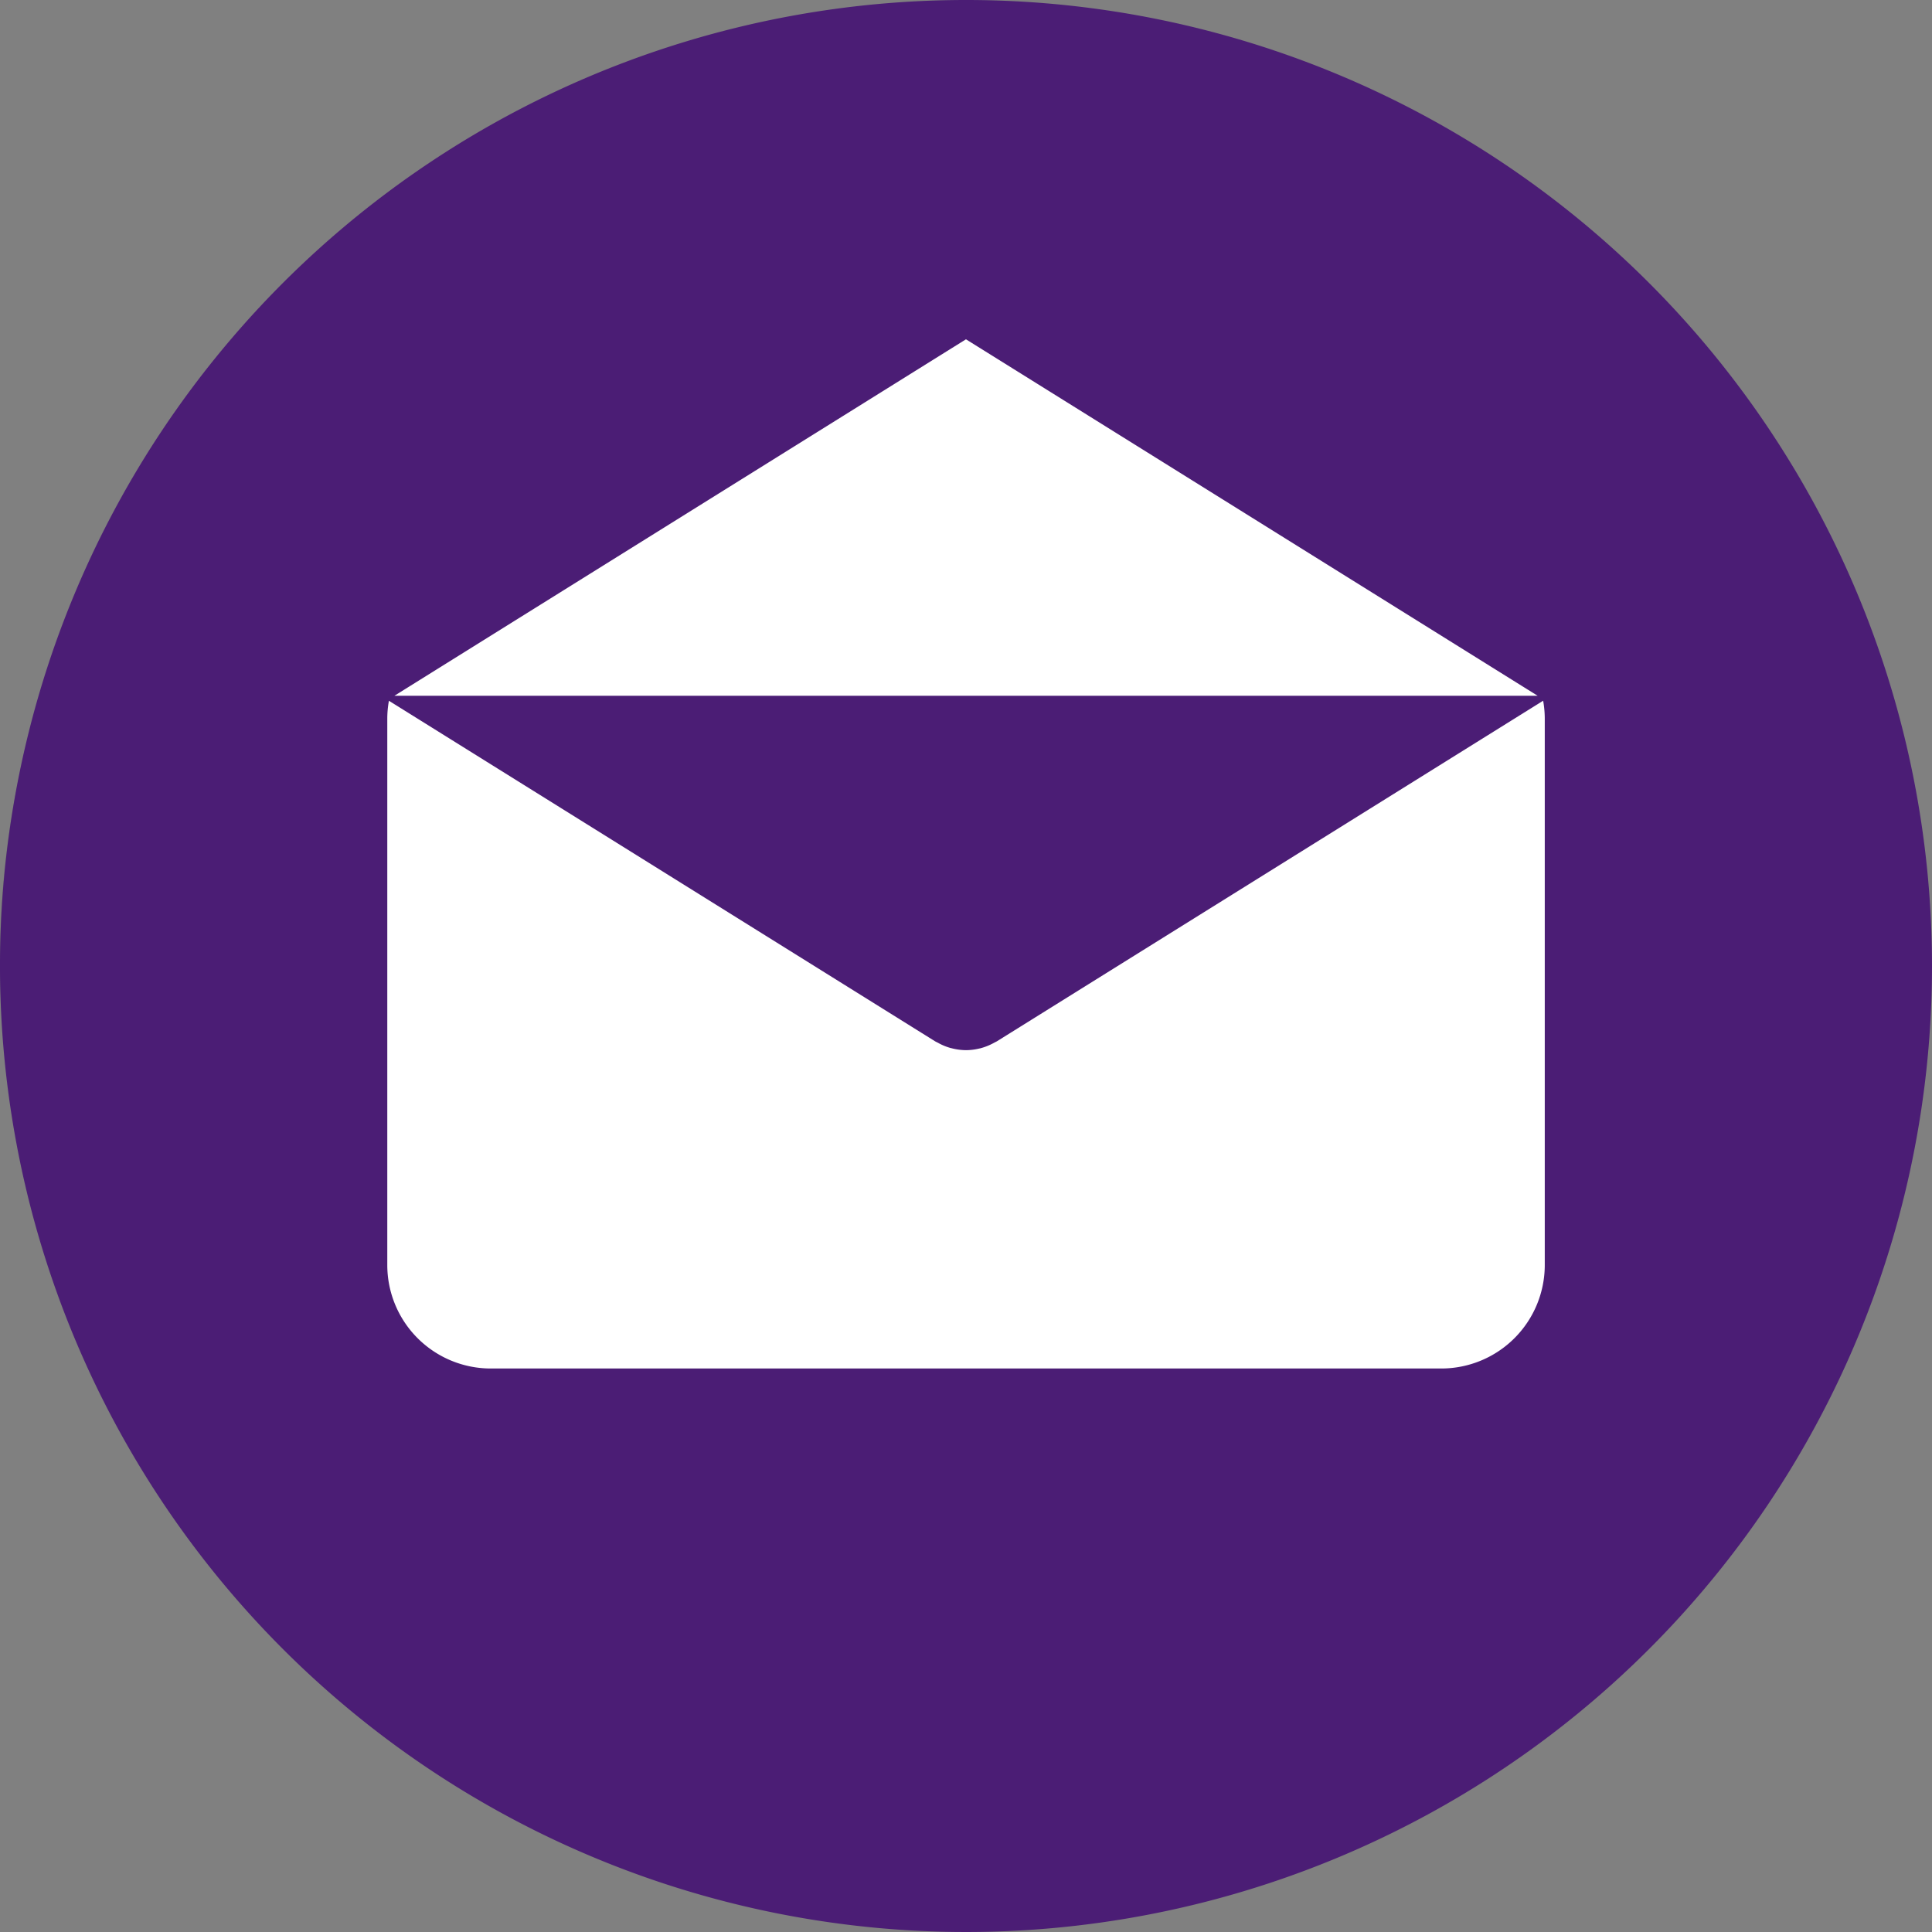
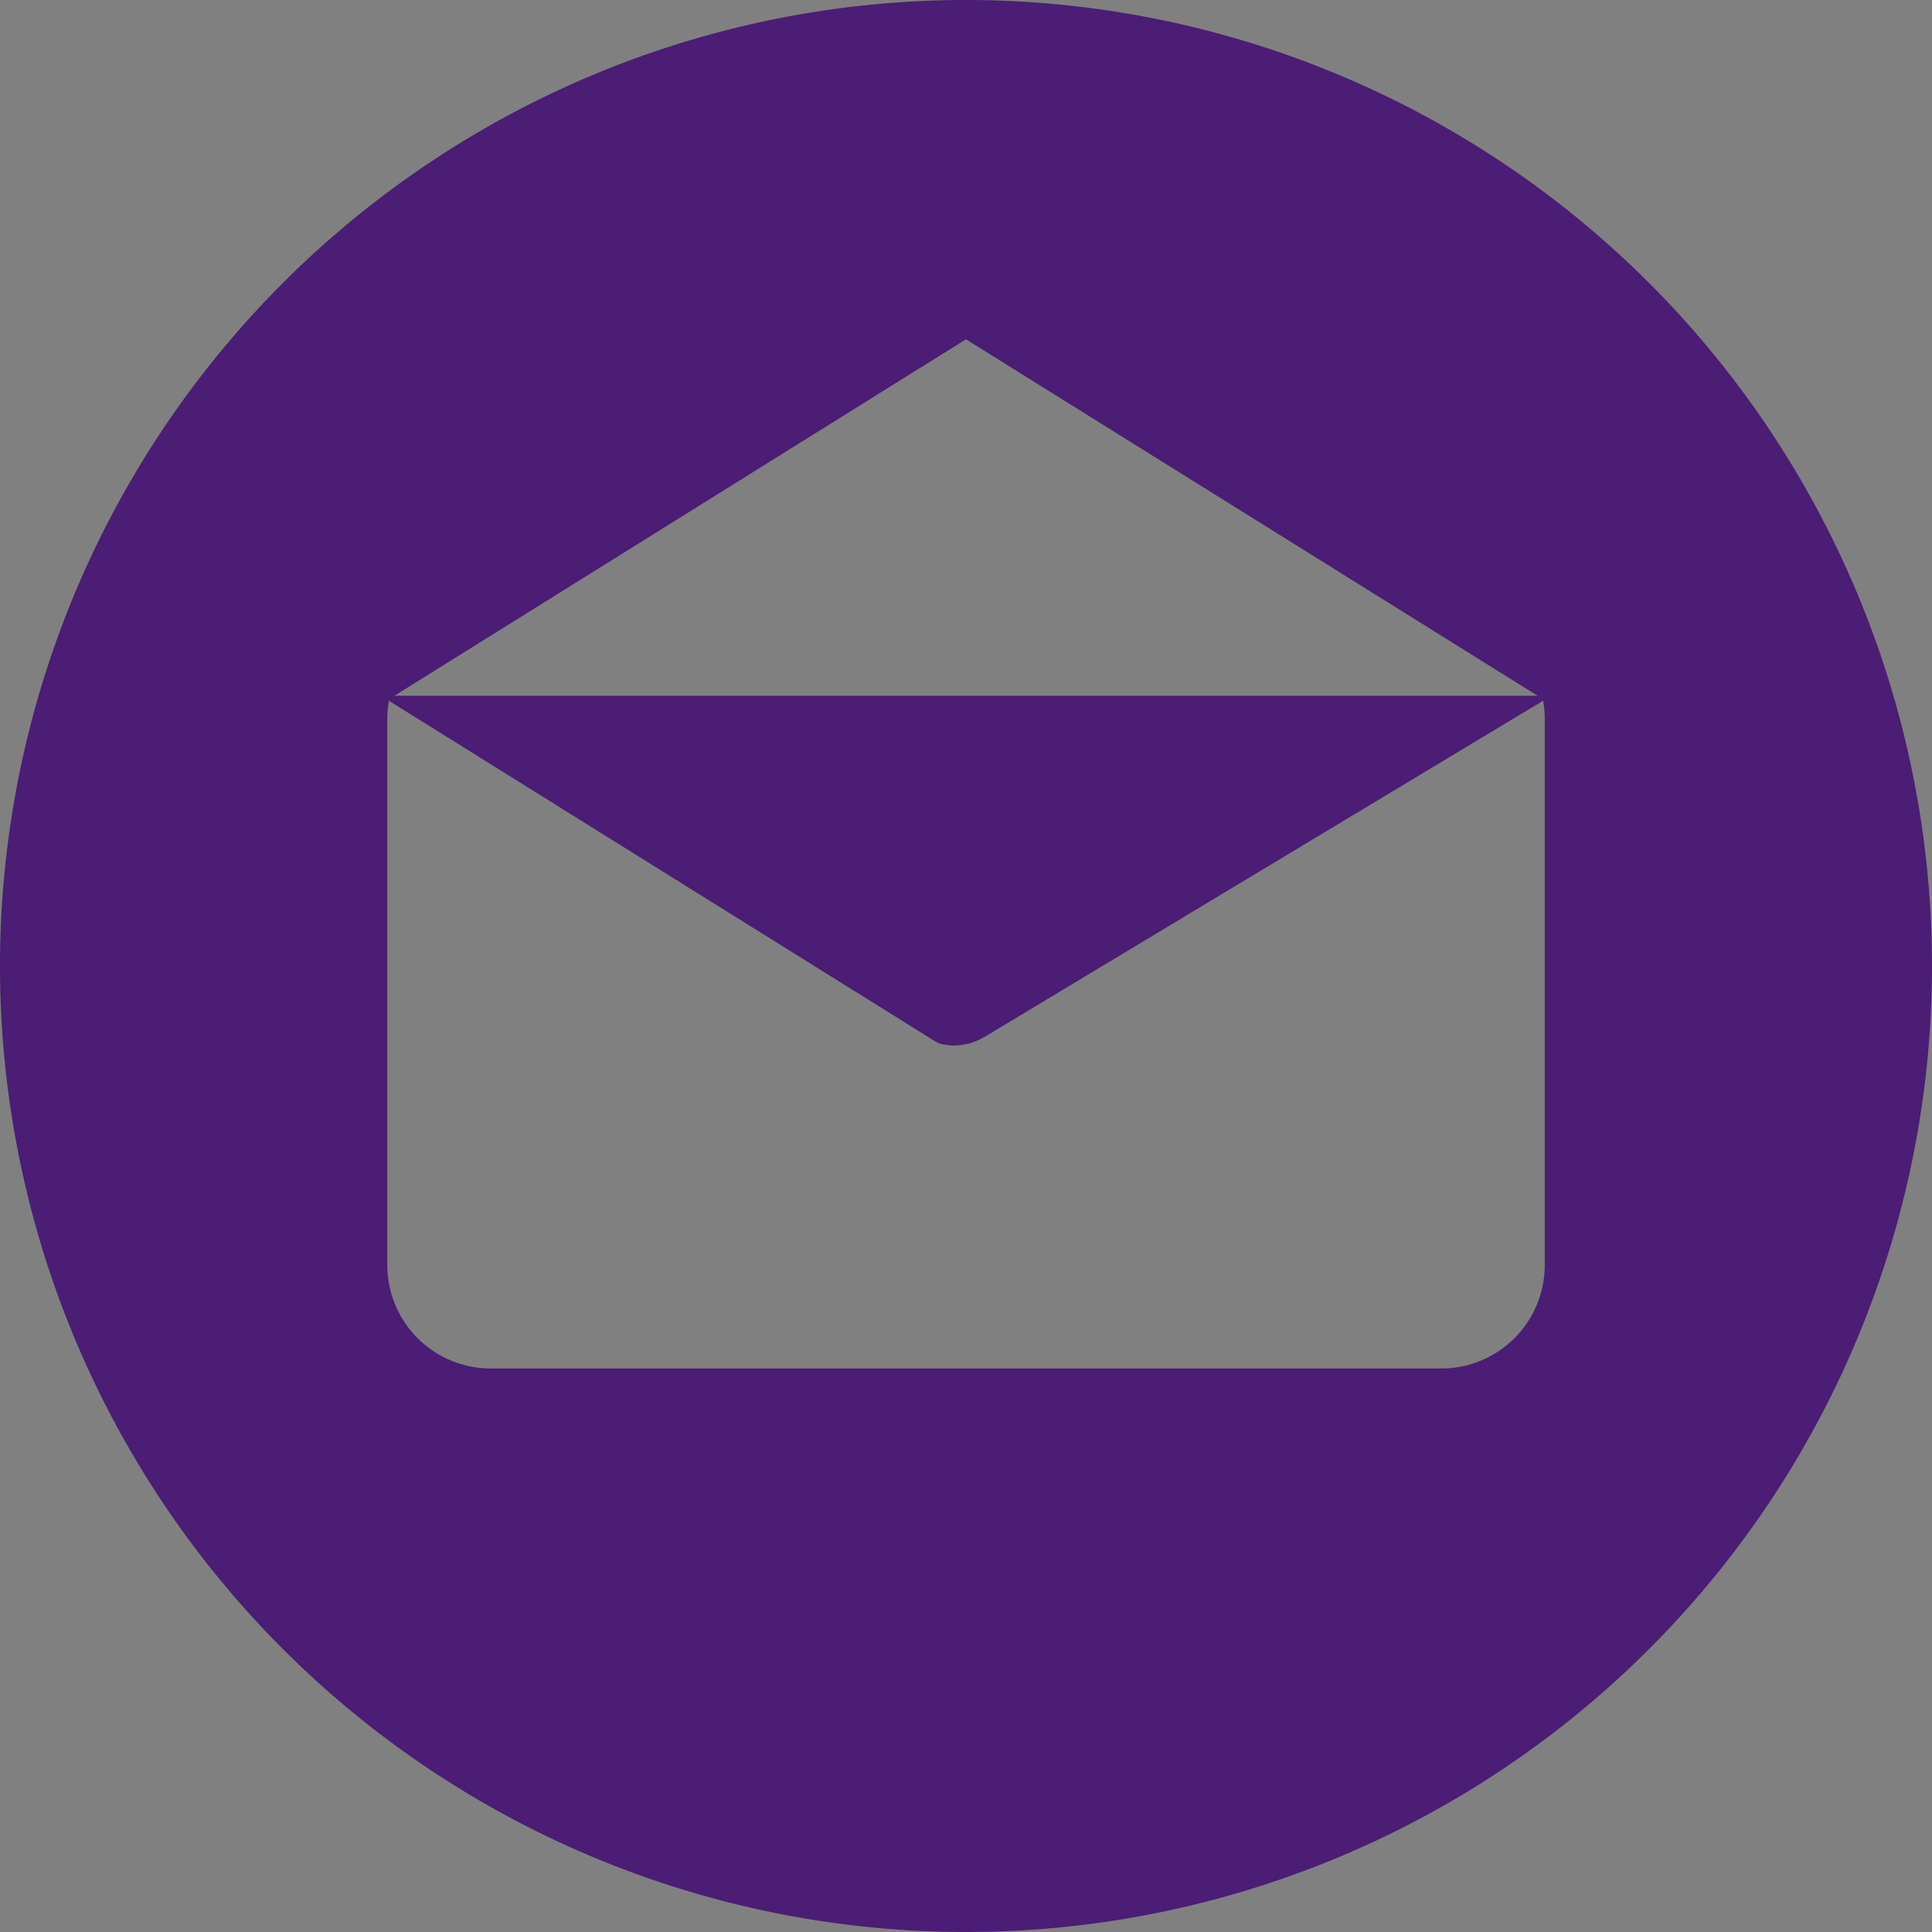
<svg xmlns="http://www.w3.org/2000/svg" width="71.506" height="71.506" viewBox="0 0 71.506 71.506">
  <rect x="0" y="0" width="71.506" height="71.506" fill="#808080" stroke="none" />
  <g id="envelope-icon" transform="translate(-764 -856.994)">
    <g id="Path_1293" data-name="Path 1293" transform="translate(764 860)" fill="#fff">
-       <path d="M 32.5 64.5 C 28.18 64.5 23.989 63.654 20.044 61.985 C 16.234 60.374 12.812 58.066 9.873 55.127 C 6.934 52.188 4.626 48.766 3.015 44.956 C 1.346 41.011 0.5 36.82 0.5 32.5 C 0.5 28.18 1.346 23.989 3.015 20.044 C 4.626 16.234 6.934 12.812 9.873 9.873 C 12.812 6.934 16.234 4.626 20.044 3.015 C 23.989 1.346 28.18 0.5 32.5 0.5 C 36.82 0.5 41.011 1.346 44.956 3.015 C 48.766 4.626 52.188 6.934 55.127 9.873 C 58.066 12.812 60.374 16.234 61.985 20.044 C 63.654 23.989 64.5 28.18 64.5 32.5 C 64.5 36.82 63.654 41.011 61.985 44.956 C 60.374 48.766 58.066 52.188 55.127 55.127 C 52.188 58.066 48.766 60.374 44.956 61.985 C 41.011 63.654 36.82 64.5 32.5 64.5 Z" stroke="none" />
-       <path d="M 32.5 1 C 28.247 1 24.122 1.833 20.239 3.475 C 16.488 5.062 13.119 7.333 10.226 10.226 C 7.333 13.119 5.062 16.488 3.475 20.239 C 1.833 24.122 1 28.247 1 32.5 C 1 36.753 1.833 40.878 3.475 44.761 C 5.062 48.512 7.333 51.881 10.226 54.774 C 13.119 57.667 16.488 59.938 20.239 61.525 C 24.122 63.167 28.247 64 32.5 64 C 36.753 64 40.878 63.167 44.761 61.525 C 48.512 59.938 51.881 57.667 54.774 54.774 C 57.667 51.881 59.938 48.512 61.525 44.761 C 63.167 40.878 64 36.753 64 32.5 C 64 28.247 63.167 24.122 61.525 20.239 C 59.938 16.488 57.667 13.119 54.774 10.226 C 51.881 7.333 48.512 5.062 44.761 3.475 C 40.878 1.833 36.753 1 32.5 1 M 32.5 0 C 50.449 0 65 14.551 65 32.5 C 65 50.449 50.449 65 32.5 65 C 14.551 65 0 50.449 0 32.5 C 0 14.551 14.551 0 32.5 0 Z" stroke="none" fill="#707070" />
-     </g>
+       </g>
    <g id="email-2" transform="translate(763.999 856.994)">
      <g id="Group_527" data-name="Group 527" transform="translate(0.001)">
-         <path id="Path_558" data-name="Path 558" d="M35.753,0A35.753,35.753,0,1,0,71.507,35.753,35.753,35.753,0,0,0,35.753,0Zm0,12.558L56.911,25.751H14.6ZM57.175,46.819h0a3.831,3.831,0,0,1-3.831,3.831H18.166a3.831,3.831,0,0,1-3.831-3.831V26.591a3.81,3.81,0,0,1,.06-.655L34.61,38.54c.025.015.051.026.077.04l.081.043a2.121,2.121,0,0,0,.44.172c.015,0,.031.006.046.01a2.181,2.181,0,0,0,.5.063h0a2.142,2.142,0,0,0,.5-.063c.015,0,.031-.005.046-.01a2.142,2.142,0,0,0,.44-.172l.081-.043c.025-.014.052-.025.077-.04L57.115,25.935a3.806,3.806,0,0,1,.06.655V46.819Z" transform="translate(-0.001)" fill="#4b1d75" />
+         <path id="Path_558" data-name="Path 558" d="M35.753,0A35.753,35.753,0,1,0,71.507,35.753,35.753,35.753,0,0,0,35.753,0Zm0,12.558L56.911,25.751H14.6ZM57.175,46.819h0a3.831,3.831,0,0,1-3.831,3.831H18.166a3.831,3.831,0,0,1-3.831-3.831V26.591a3.81,3.81,0,0,1,.06-.655L34.61,38.54c.025.015.051.026.077.04l.081.043c.015,0,.031.006.046.01a2.181,2.181,0,0,0,.5.063h0a2.142,2.142,0,0,0,.5-.063c.015,0,.031-.005.046-.01a2.142,2.142,0,0,0,.44-.172l.081-.043c.025-.014.052-.025.077-.04L57.115,25.935a3.806,3.806,0,0,1,.06.655V46.819Z" transform="translate(-0.001)" fill="#4b1d75" />
      </g>
    </g>
  </g>
</svg>